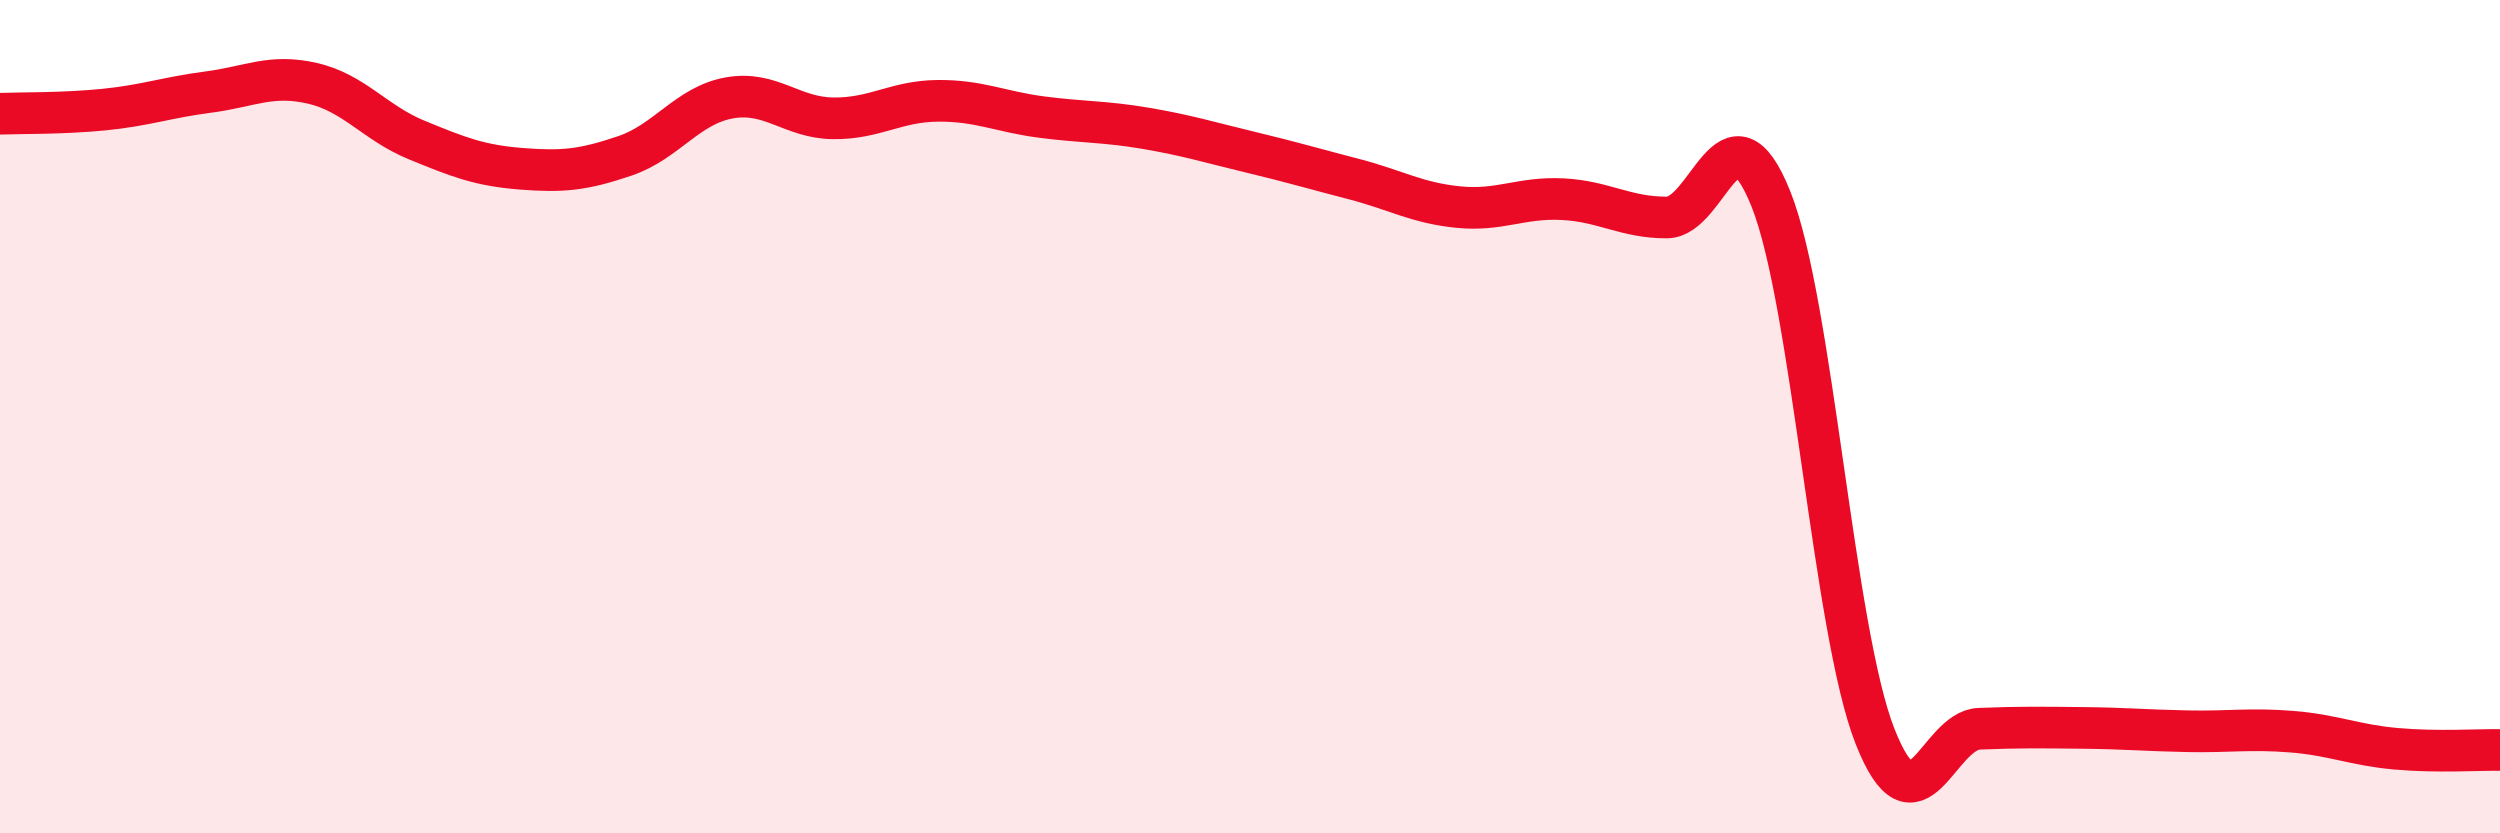
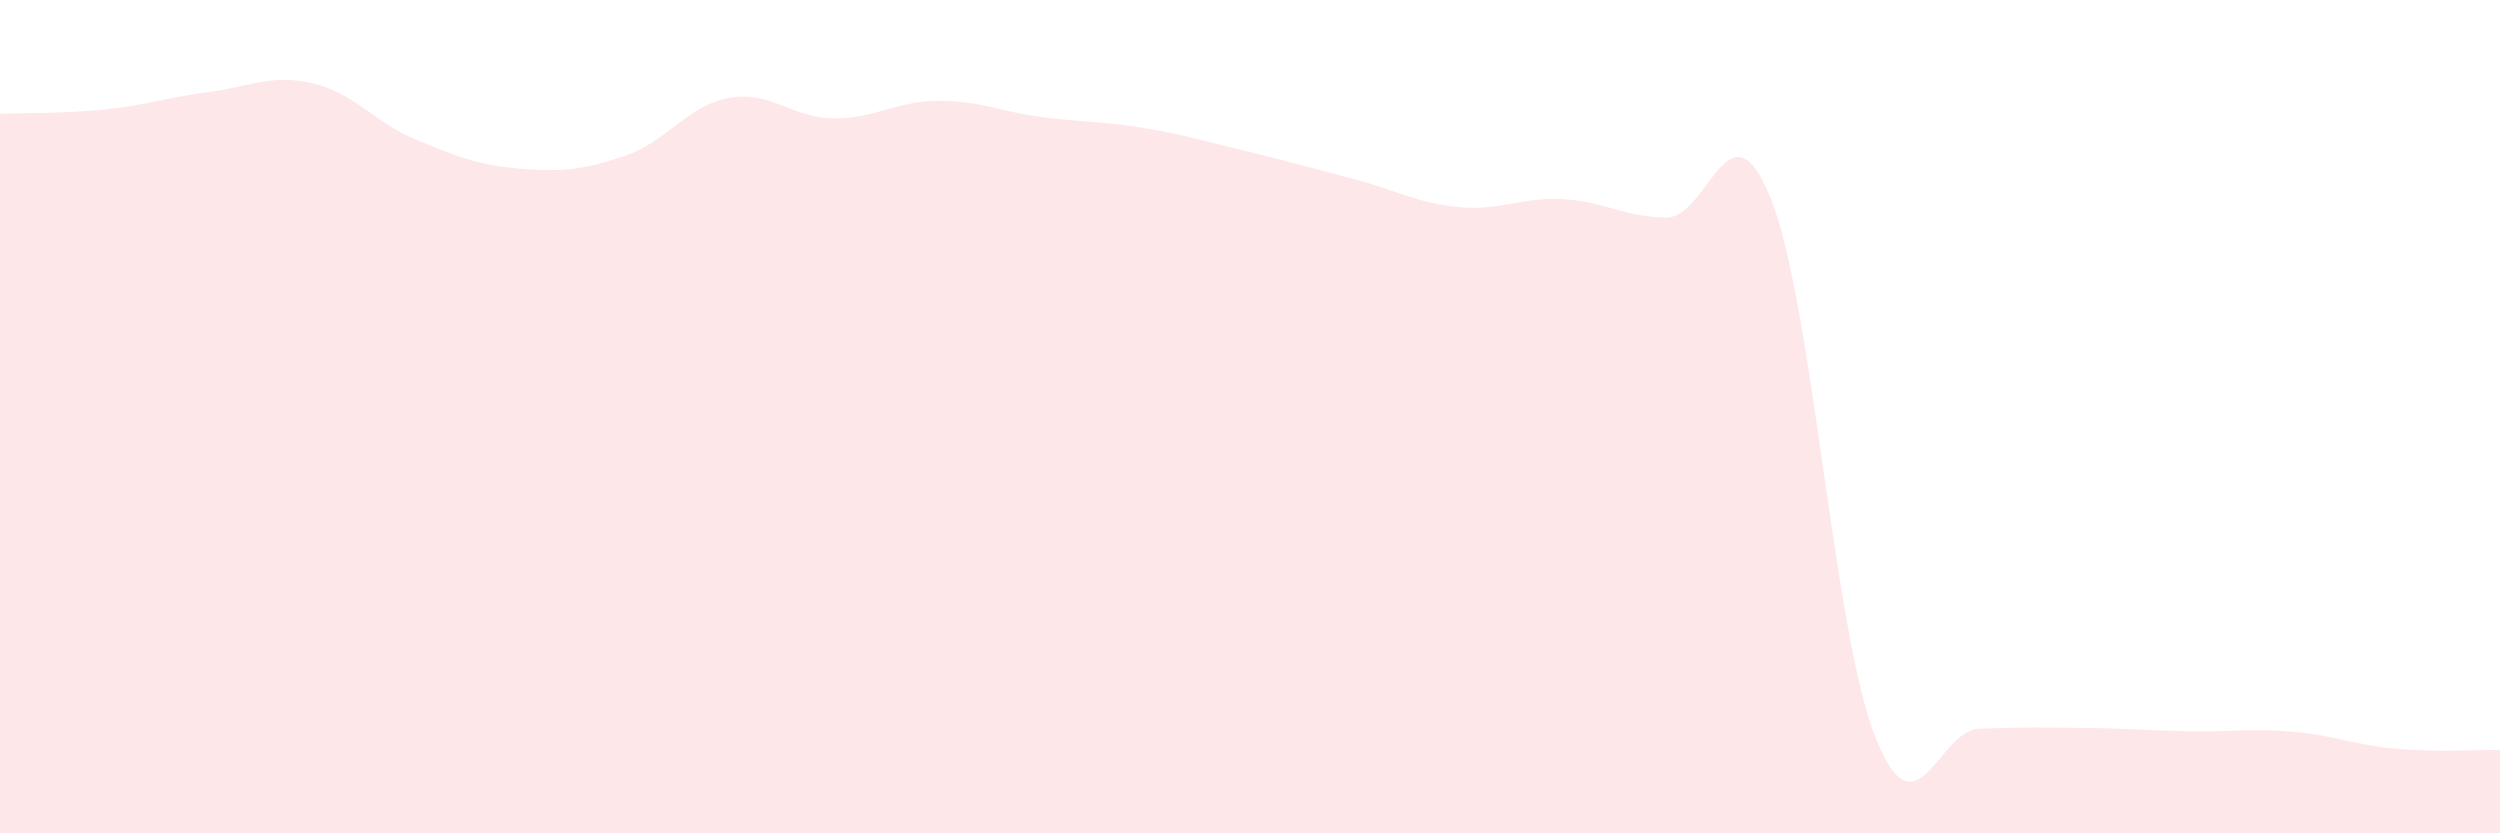
<svg xmlns="http://www.w3.org/2000/svg" width="60" height="20" viewBox="0 0 60 20">
  <path d="M 0,2.73 C 0.5,2.71 1.5,2.73 2.5,2.63 C 3.5,2.53 4,2.34 5,2.21 C 6,2.08 6.5,1.77 7.5,2 C 8.5,2.23 9,2.95 10,3.36 C 11,3.77 11.5,3.97 12.5,4.05 C 13.5,4.13 14,4.08 15,3.74 C 16,3.4 16.5,2.53 17.5,2.35 C 18.5,2.17 19,2.83 20,2.84 C 21,2.85 21.5,2.43 22.5,2.42 C 23.5,2.41 24,2.68 25,2.81 C 26,2.94 26.5,2.91 27.5,3.08 C 28.5,3.25 29,3.41 30,3.65 C 31,3.89 31.5,4.04 32.5,4.3 C 33.5,4.56 34,4.87 35,4.97 C 36,5.07 36.5,4.73 37.5,4.78 C 38.5,4.83 39,5.22 40,5.22 C 41,5.22 41.5,2.28 42.5,4.77 C 43.5,7.26 44,15.13 45,17.67 C 46,20.21 46.5,17.53 47.5,17.49 C 48.5,17.45 49,17.46 50,17.47 C 51,17.48 51.5,17.53 52.5,17.55 C 53.5,17.57 54,17.48 55,17.56 C 56,17.64 56.5,17.88 57.5,17.97 C 58.5,18.06 59.5,17.99 60,18L60 20L0 20Z" fill="#EB0A25" opacity="0.1" stroke-linecap="round" stroke-linejoin="round" />
-   <path d="M 0,2.73 C 0.5,2.71 1.5,2.73 2.5,2.63 C 3.5,2.53 4,2.34 5,2.21 C 6,2.08 6.5,1.77 7.5,2 C 8.5,2.23 9,2.95 10,3.36 C 11,3.77 11.5,3.97 12.5,4.05 C 13.5,4.13 14,4.08 15,3.74 C 16,3.4 16.5,2.53 17.5,2.35 C 18.5,2.17 19,2.83 20,2.84 C 21,2.85 21.5,2.43 22.5,2.42 C 23.5,2.41 24,2.68 25,2.81 C 26,2.94 26.5,2.91 27.5,3.08 C 28.5,3.25 29,3.41 30,3.65 C 31,3.89 31.5,4.04 32.5,4.3 C 33.5,4.56 34,4.87 35,4.97 C 36,5.07 36.5,4.73 37.5,4.78 C 38.5,4.83 39,5.22 40,5.22 C 41,5.22 41.5,2.28 42.5,4.77 C 43.5,7.26 44,15.13 45,17.67 C 46,20.21 46.5,17.53 47.5,17.49 C 48.5,17.45 49,17.46 50,17.47 C 51,17.48 51.5,17.53 52.5,17.55 C 53.5,17.57 54,17.48 55,17.56 C 56,17.64 56.5,17.88 57.5,17.97 C 58.5,18.06 59.5,17.99 60,18" stroke="#EB0A25" stroke-width="1" fill="none" stroke-linecap="round" stroke-linejoin="round" />
</svg>